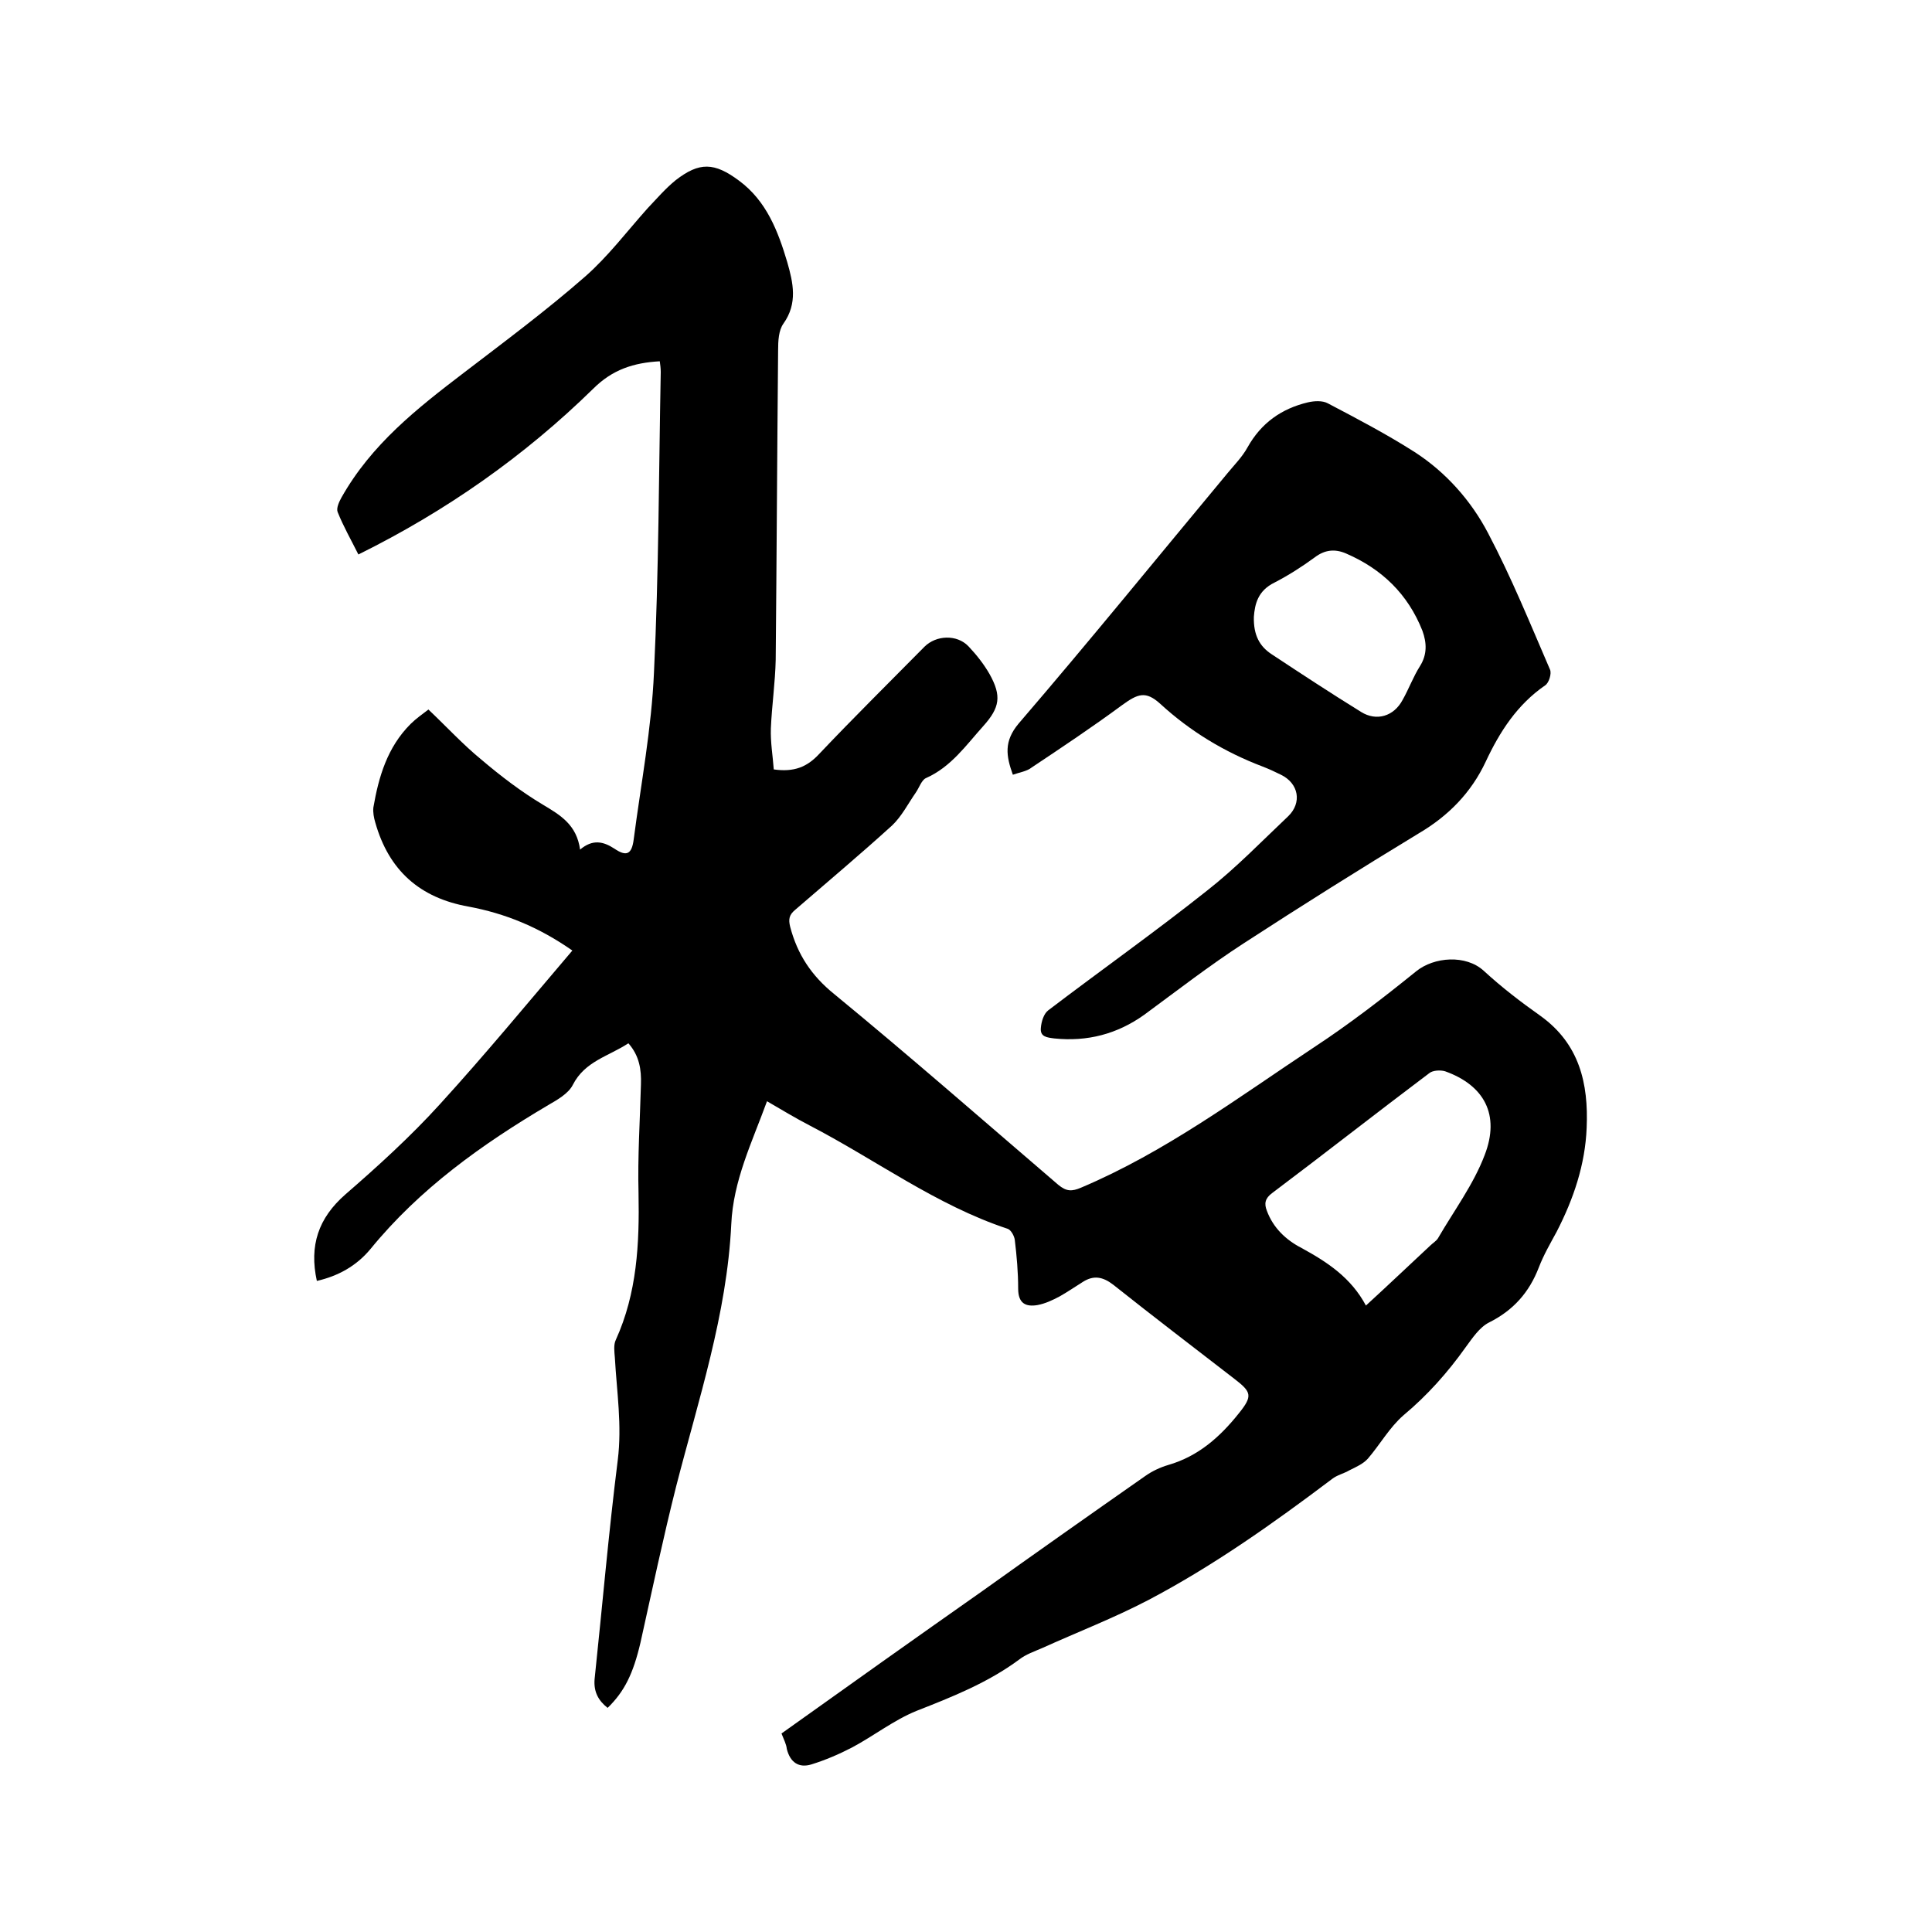
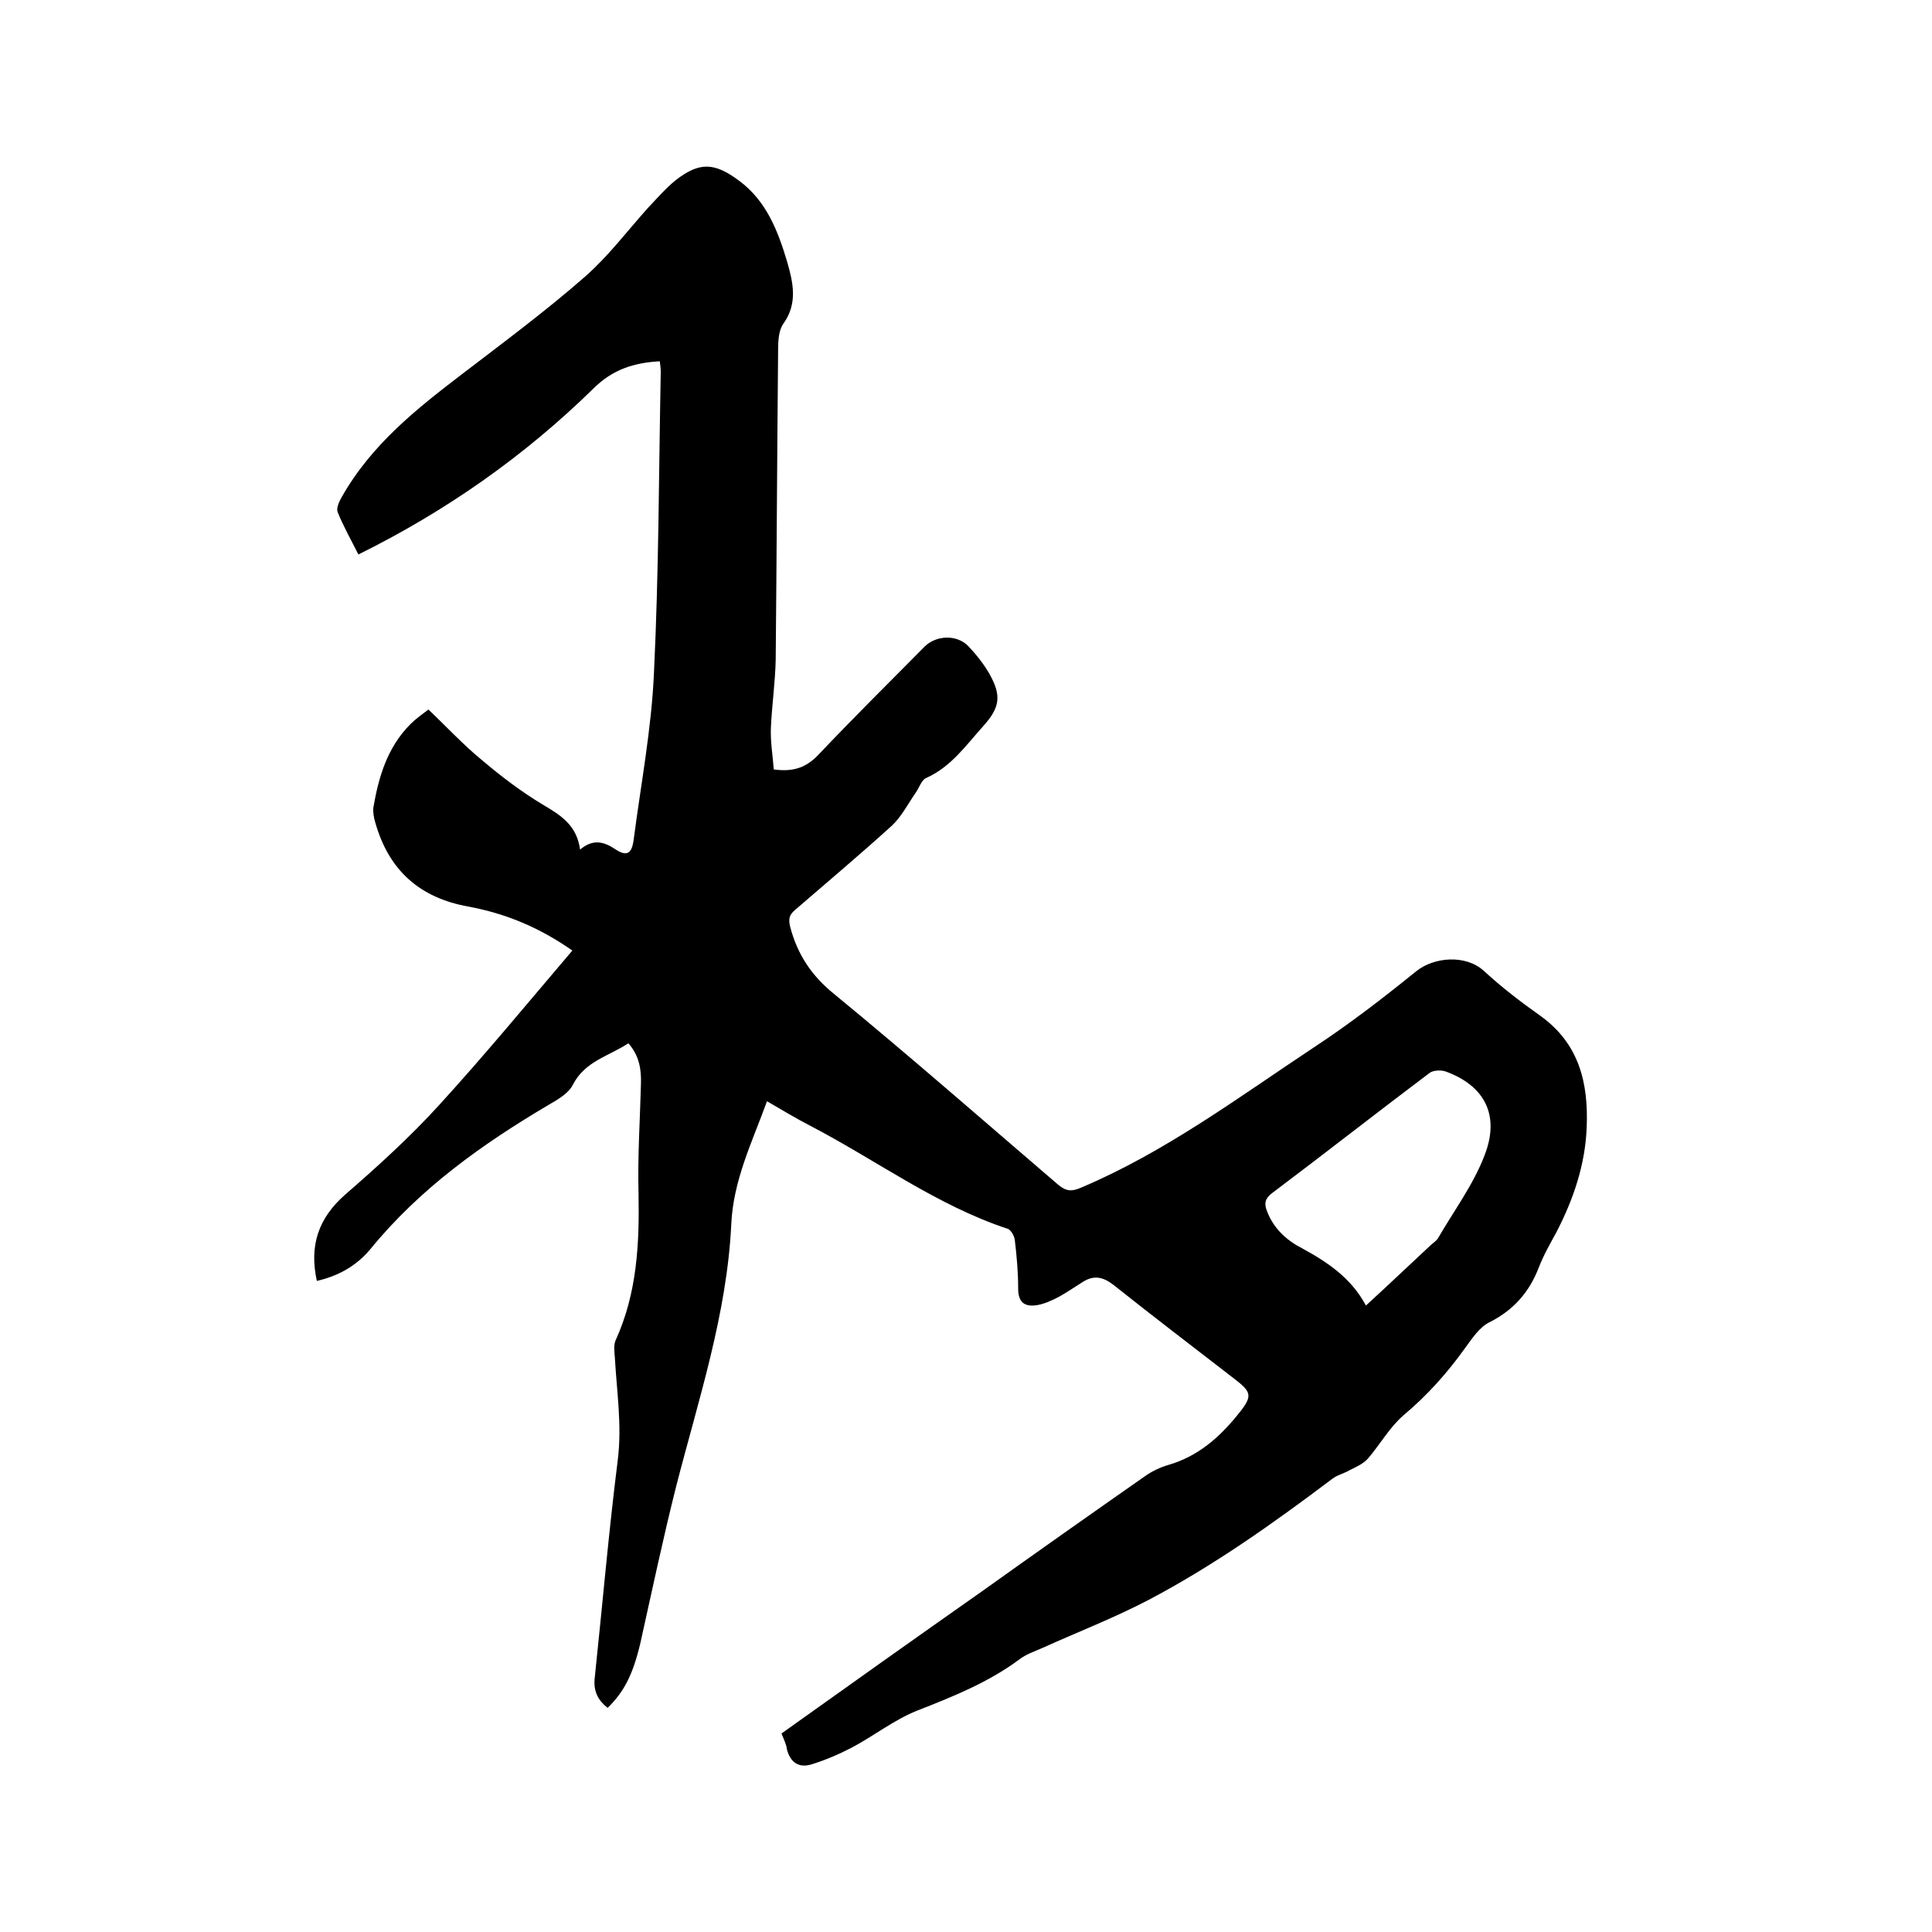
<svg xmlns="http://www.w3.org/2000/svg" enable-background="new 0 0 400 400" viewBox="0 0 400 400">
  <path d="m161.8 358.9c14-10 27.8-19.8 41.6-29.5 11.2-8 22.4-15.9 33.7-23.8 1.4-1 3.1-1.8 4.8-2.3 6.2-1.8 10.7-5.8 14.6-10.7 2.9-3.6 2.6-4.4-.9-7.1-8.4-6.5-16.8-12.9-25.1-19.5-2.2-1.7-4.1-2-6.3-.6-1.6 1-3.2 2.1-4.8 3-1.5.8-3 1.5-4.6 1.8-2.4.4-4-.3-4-3.4 0-3.4-.3-6.8-.7-10.1-.1-.8-.8-2.1-1.5-2.3-14.8-4.9-27.3-14.3-41-21.4-2.9-1.5-5.7-3.2-8.8-5-3.1 8.5-7 16.4-7.4 25.5-.9 18.6-6.8 36.3-11.4 54.2-2.7 10.7-5 21.6-7.4 32.4-1.5 6.4-3.3 10.1-6.8 13.5-1.9-1.5-2.9-3.3-2.7-5.9 1.6-15.1 2.9-30.3 4.8-45.4.9-7.2-.2-14.1-.6-21.2-.1-1.2-.3-2.7.2-3.7 4.4-9.7 4.9-19.9 4.7-30.4-.2-7.5.3-15 .5-22.5.1-3-.3-5.9-2.6-8.5-4.1 2.7-9 3.7-11.5 8.6-.9 1.8-3.2 3.1-5.1 4.2-13.7 8.1-26.6 17.3-36.8 29.8-2.9 3.5-6.7 5.6-11.1 6.6-1.6-7.3.3-13 5.9-17.9 6.8-5.9 13.5-12 19.5-18.6 9.4-10.3 18.3-21.1 27.5-31.9-7-4.9-14-7.7-21.5-9.1-10.1-1.8-16.5-7.5-19.3-17.4-.3-1-.5-2.1-.4-3.1 1.1-6.4 2.9-12.5 7.7-17.3 1.1-1.1 2.4-2 3.7-3 3.8 3.6 7.2 7.3 11 10.4 4 3.4 8.2 6.6 12.7 9.3 3.7 2.2 7 4.2 7.7 9.3 2.6-2.2 4.8-1.7 7.1-.2 2.5 1.7 3.6 1.2 4-1.9 1.5-11.5 3.7-23 4.2-34.6 1-20.7 1-41.5 1.4-62.2 0-.7-.1-1.5-.2-2.2-5.4.3-9.8 1.7-13.8 5.7-14.2 13.9-30.4 25.3-48.6 34.3-1.5-3-3.1-5.8-4.3-8.8-.3-.8.3-2.1.8-3 6.2-11 15.6-18.4 25.3-25.8 8.5-6.5 17.1-12.9 25.1-19.9 4.8-4.2 8.7-9.4 13-14.2 1.9-2 3.7-4.1 5.8-5.8 4.9-3.8 8-3.7 13.1.1 5.7 4.2 8.1 10.5 10 16.9 1.2 4.2 2.2 8.5-.8 12.7-1 1.4-1.1 3.6-1.1 5.5-.2 21.4-.3 42.8-.5 64.1-.1 4.7-.8 9.5-1 14.2-.1 2.9.4 5.7.6 8.5 4.2.6 6.9-.5 9.4-3.2 7.1-7.5 14.5-14.8 21.8-22.2 2.4-2.4 6.7-2.6 9.1-.1 1.7 1.8 3.2 3.7 4.4 5.8 2.5 4.5 2.1 6.9-1.3 10.7-3.6 4-6.7 8.5-11.9 10.8-.9.4-1.4 2-2.1 3-1.6 2.3-2.9 4.9-4.9 6.8-6.6 6-13.4 11.7-20.1 17.5-1.2 1-1.4 1.9-1 3.5 1.5 5.7 4.4 10.1 9.1 13.9 15.7 12.9 31 26.3 46.4 39.5 1.7 1.4 2.8 1.4 4.7.6 17.5-7.4 32.6-18.7 48.3-29.1 7.3-4.8 14.3-10.2 21.1-15.7 3.7-3 10.3-3.5 14-.1s7.6 6.4 11.7 9.3c8.1 5.8 10 14 9.6 23.2-.3 7.6-2.7 14.7-6.2 21.5-1.3 2.4-2.7 4.8-3.7 7.4-2 5.2-5.3 8.9-10.3 11.4-2 1-3.5 3.3-4.9 5.2-3.7 5.2-7.9 9.9-12.8 14-2.9 2.5-4.9 6.1-7.4 9-1 1.1-2.4 1.7-3.8 2.4-1.2.7-2.6 1-3.6 1.8-12.2 9.2-24.6 18-38.1 25.1-7.1 3.7-14.6 6.6-21.9 9.9-1.6.7-3.4 1.3-4.8 2.4-6.5 4.8-13.8 7.7-21.2 10.6-4.7 1.9-8.9 5.2-13.4 7.6-2.7 1.4-5.5 2.6-8.4 3.5-2.6.8-4.4-.4-5.1-3.2-.1-1-.6-1.9-1.1-3.2zm121-88.6c4.7-4.3 9-8.4 13.3-12.4.5-.5 1.2-.9 1.6-1.5 3.3-5.7 7.4-11.2 9.7-17.3 3.2-8.3-.1-14.4-8.2-17.3-1-.3-2.6-.2-3.3.4-10.9 8.2-21.6 16.6-32.5 24.8-1.5 1.1-1.7 2.2-1.1 3.7 1.3 3.5 3.9 6 7.2 7.7 5.3 2.9 10.2 6.1 13.3 11.9z" />
-   <path d="m209.7 160.4c-1.4-3.9-1.9-6.9 1.2-10.6 14.7-17.1 28.9-34.6 43.3-51.9 1.4-1.7 3-3.3 4.1-5.3 2.8-5 7-8 12.5-9.3 1.3-.3 3-.4 4.1.2 6.1 3.2 12.2 6.4 18 10.1 6.5 4.2 11.7 10.1 15.2 16.8 4.8 9.1 8.7 18.7 12.8 28.2.4.8-.2 2.8-1 3.3-5.8 4-9.4 9.6-12.3 15.8-3 6.4-7.7 11.2-13.8 14.8-12.2 7.4-24.3 15-36.3 22.8-7.1 4.6-13.8 9.8-20.6 14.8-5.6 4-11.8 5.6-18.6 4.9-1.5-.2-3-.3-2.8-2.2.1-1.3.6-2.9 1.5-3.6 10.9-8.3 22.2-16.3 32.9-24.8 6-4.7 11.3-10.2 16.8-15.4 2.9-2.8 2.2-6.8-1.5-8.6-1.2-.6-2.5-1.2-3.8-1.7-7.9-3-15-7.3-21.2-13-3-2.7-4.6-2.1-7.9.3-6.1 4.5-12.4 8.7-18.7 12.9-1 .8-2.5 1-3.9 1.5zm49.9-32.7c-.1 3.8 1.2 6.1 3.6 7.7 6.2 4.1 12.3 8.1 18.6 12 3.2 2 6.8.9 8.6-2.5 1.3-2.3 2.2-4.8 3.6-7 1.5-2.4 1.4-4.8.5-7.3-3-7.6-8.4-12.8-15.8-16-2.3-1-4.4-.8-6.5.8-2.6 1.9-5.4 3.7-8.3 5.2-3.5 1.7-4.1 4.5-4.3 7.1z" />
</svg>